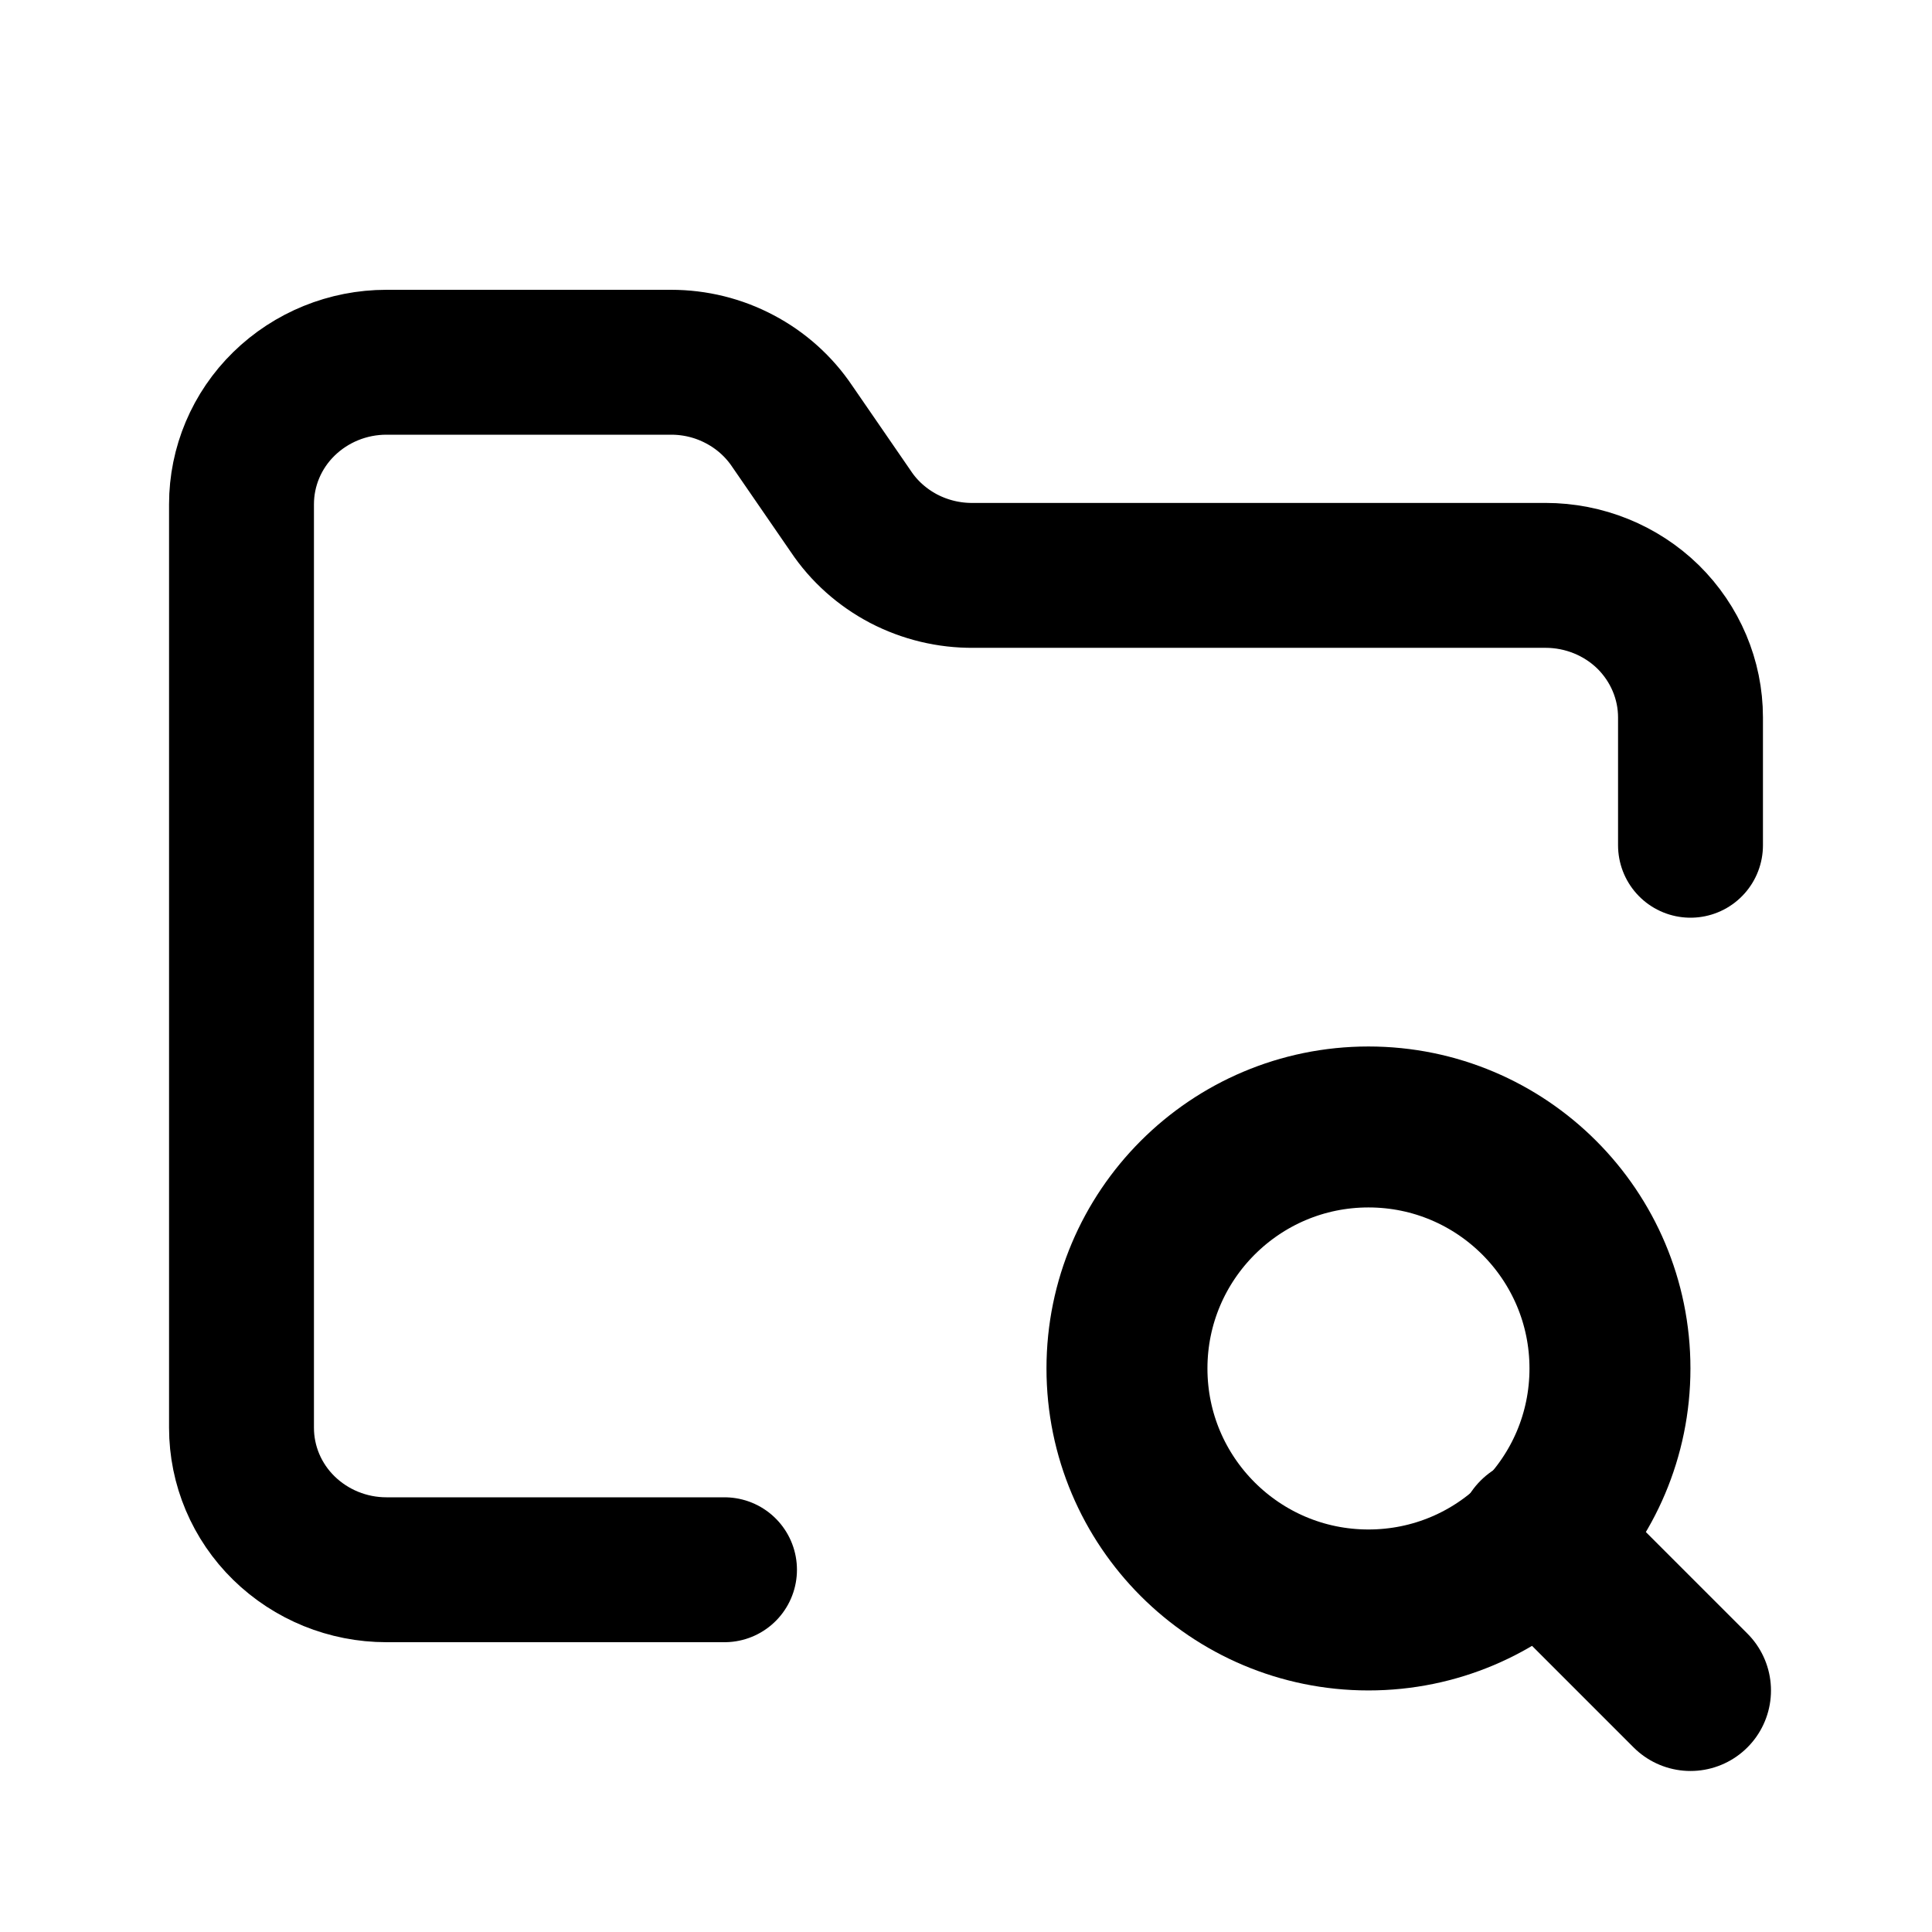
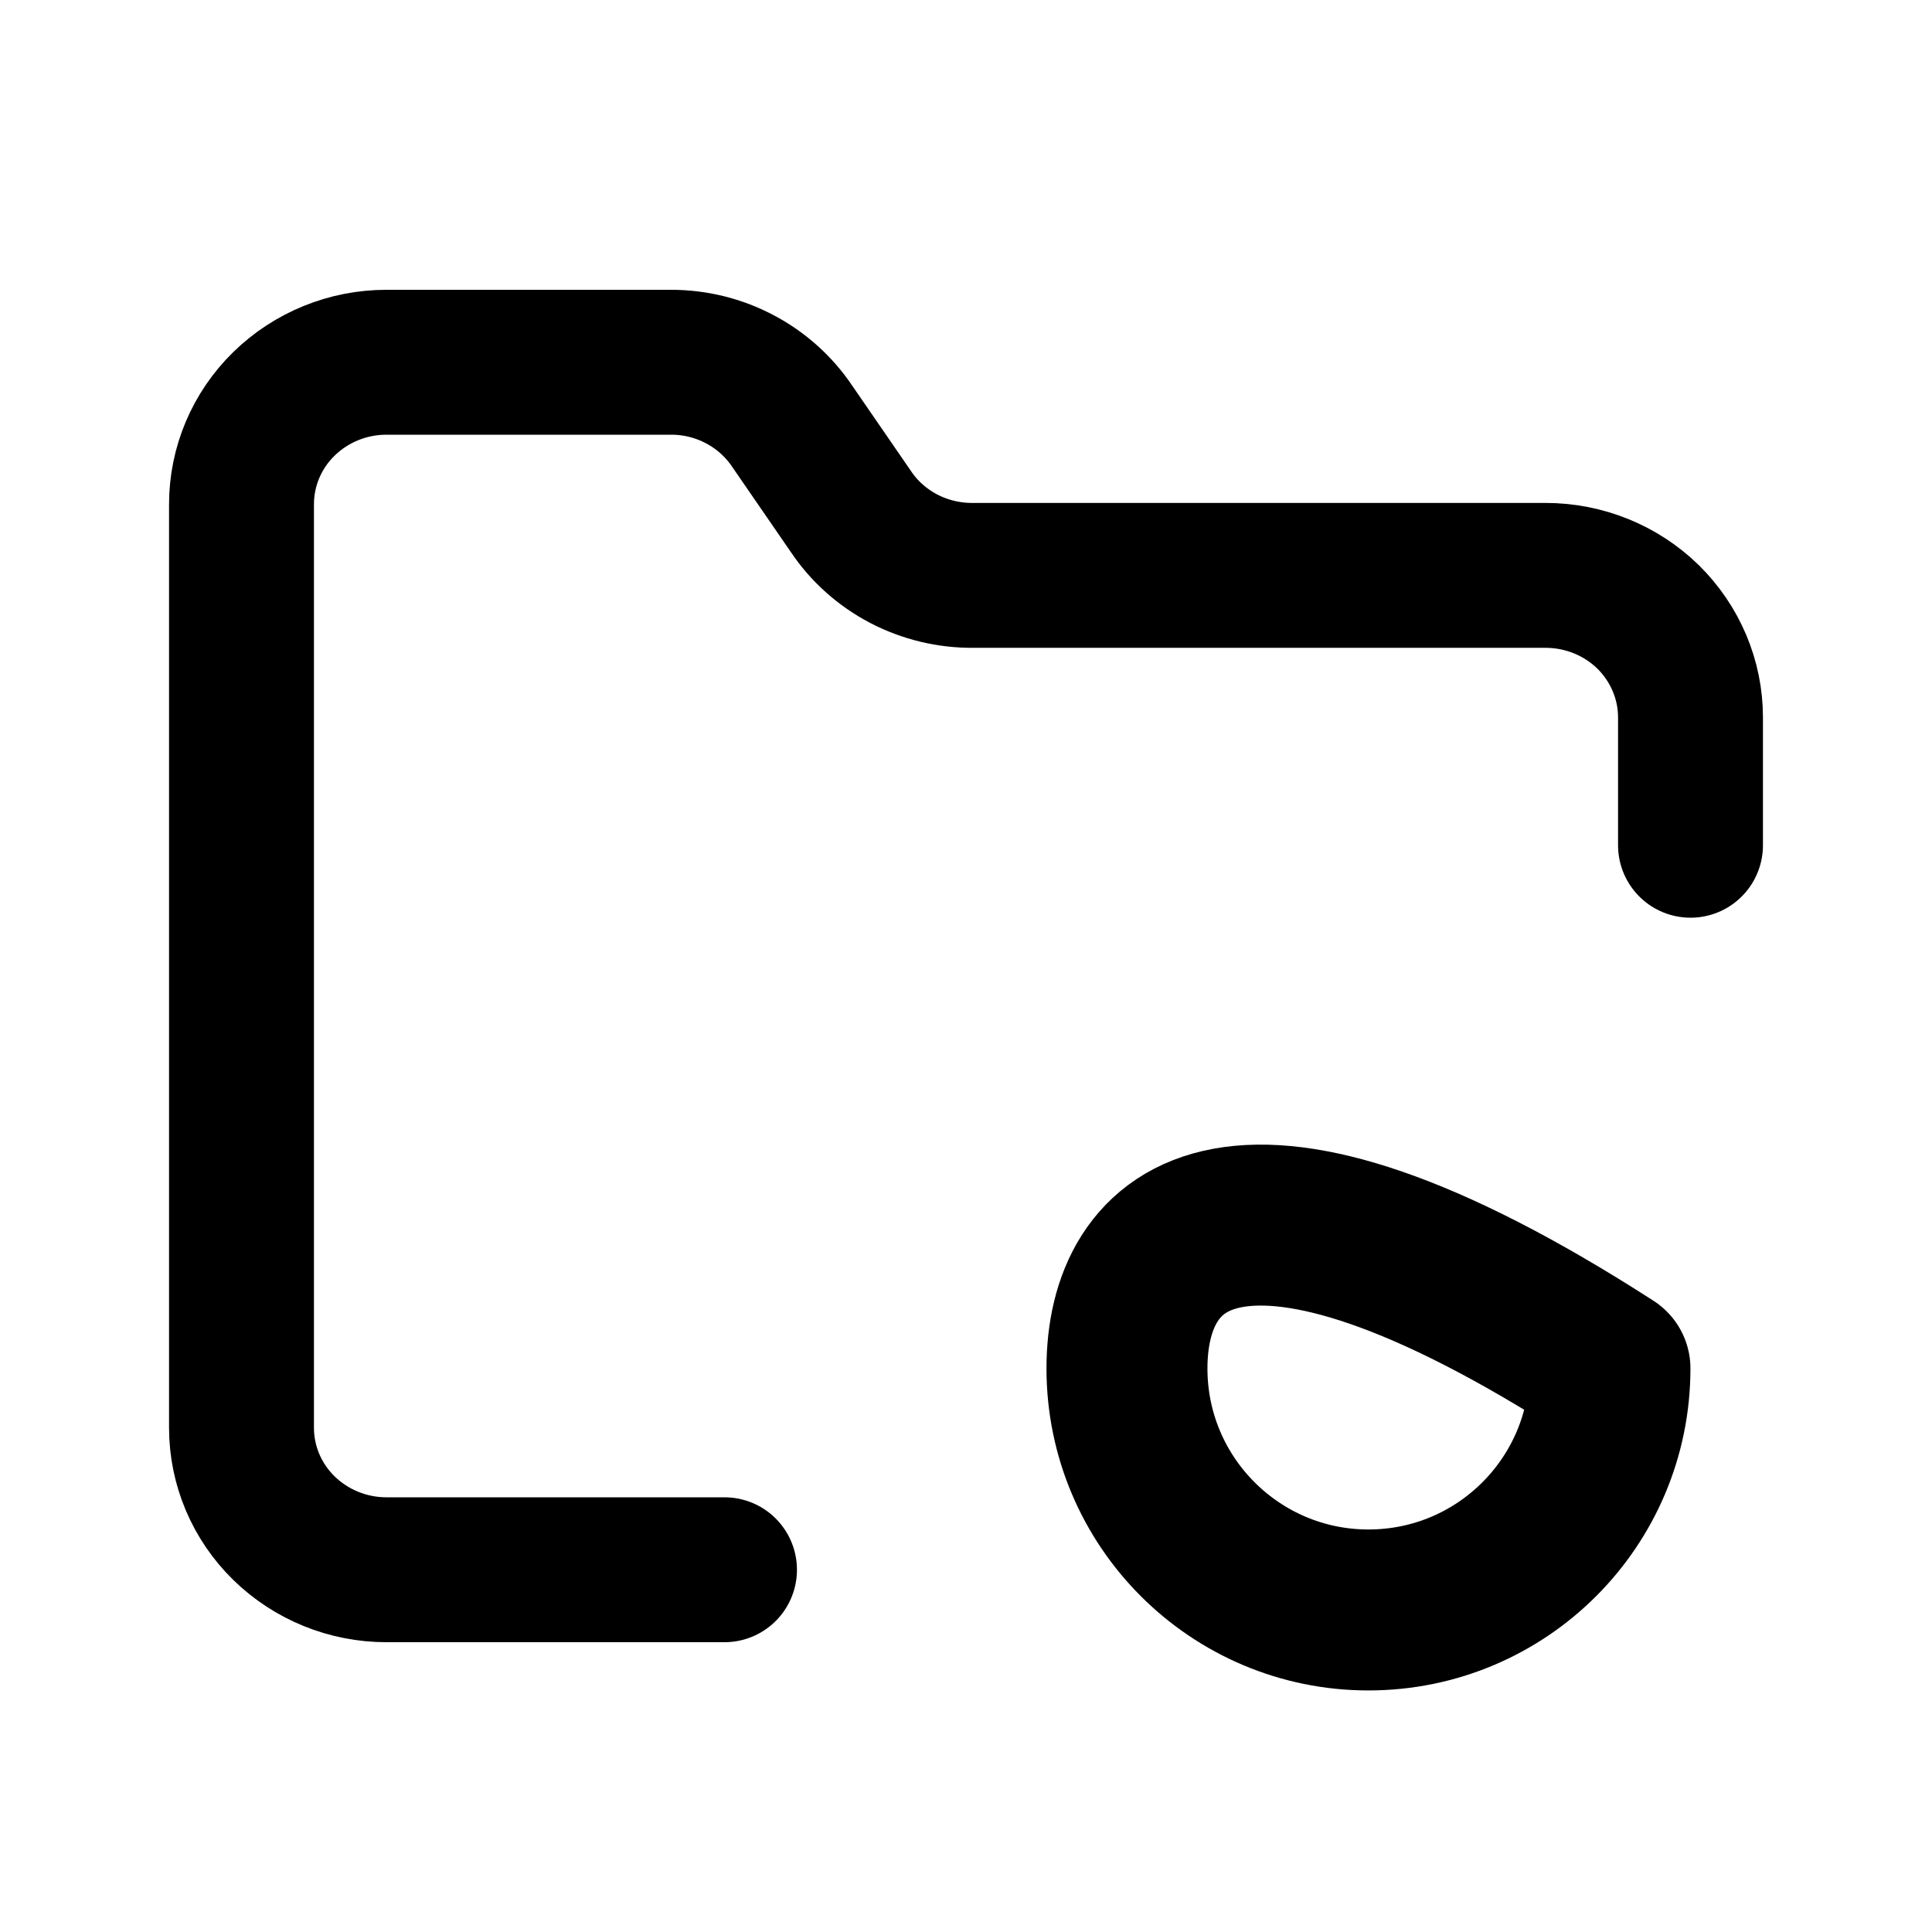
<svg xmlns="http://www.w3.org/2000/svg" width="16" height="16" viewBox="0 0 16 16" fill="none">
-   <path d="M14 14L12.733 12.733" stroke="black" stroke-width="1.333" stroke-linecap="round" stroke-linejoin="round" />
-   <path d="M11.333 13.333C12.438 13.333 13.333 12.438 13.333 11.333C13.333 10.229 12.438 9.333 11.333 9.333C10.229 9.333 9.333 10.229 9.333 11.333C9.333 12.438 10.229 13.333 11.333 13.333Z" stroke="black" stroke-width="1.333" stroke-linecap="round" stroke-linejoin="round" />
+   <path d="M11.333 13.333C12.438 13.333 13.333 12.438 13.333 11.333C10.229 9.333 9.333 10.229 9.333 11.333C9.333 12.438 10.229 13.333 11.333 13.333Z" stroke="black" stroke-width="1.333" stroke-linecap="round" stroke-linejoin="round" />
  <path d="M6 13H3.2C2.882 13 2.577 12.876 2.351 12.655C2.126 12.435 2 12.136 2 11.824V4.176C2 3.864 2.126 3.565 2.351 3.345C2.577 3.124 2.882 3 3.2 3H5.558C5.757 3 5.952 3.048 6.127 3.141C6.302 3.233 6.451 3.367 6.56 3.529L7.046 4.235C7.156 4.4 7.307 4.534 7.484 4.627C7.661 4.719 7.859 4.767 8.06 4.765H12.8C13.118 4.765 13.424 4.889 13.649 5.109C13.873 5.33 14 5.629 14 5.941V7" stroke="black" stroke-width="1.2" stroke-linecap="round" stroke-linejoin="round" />
</svg>